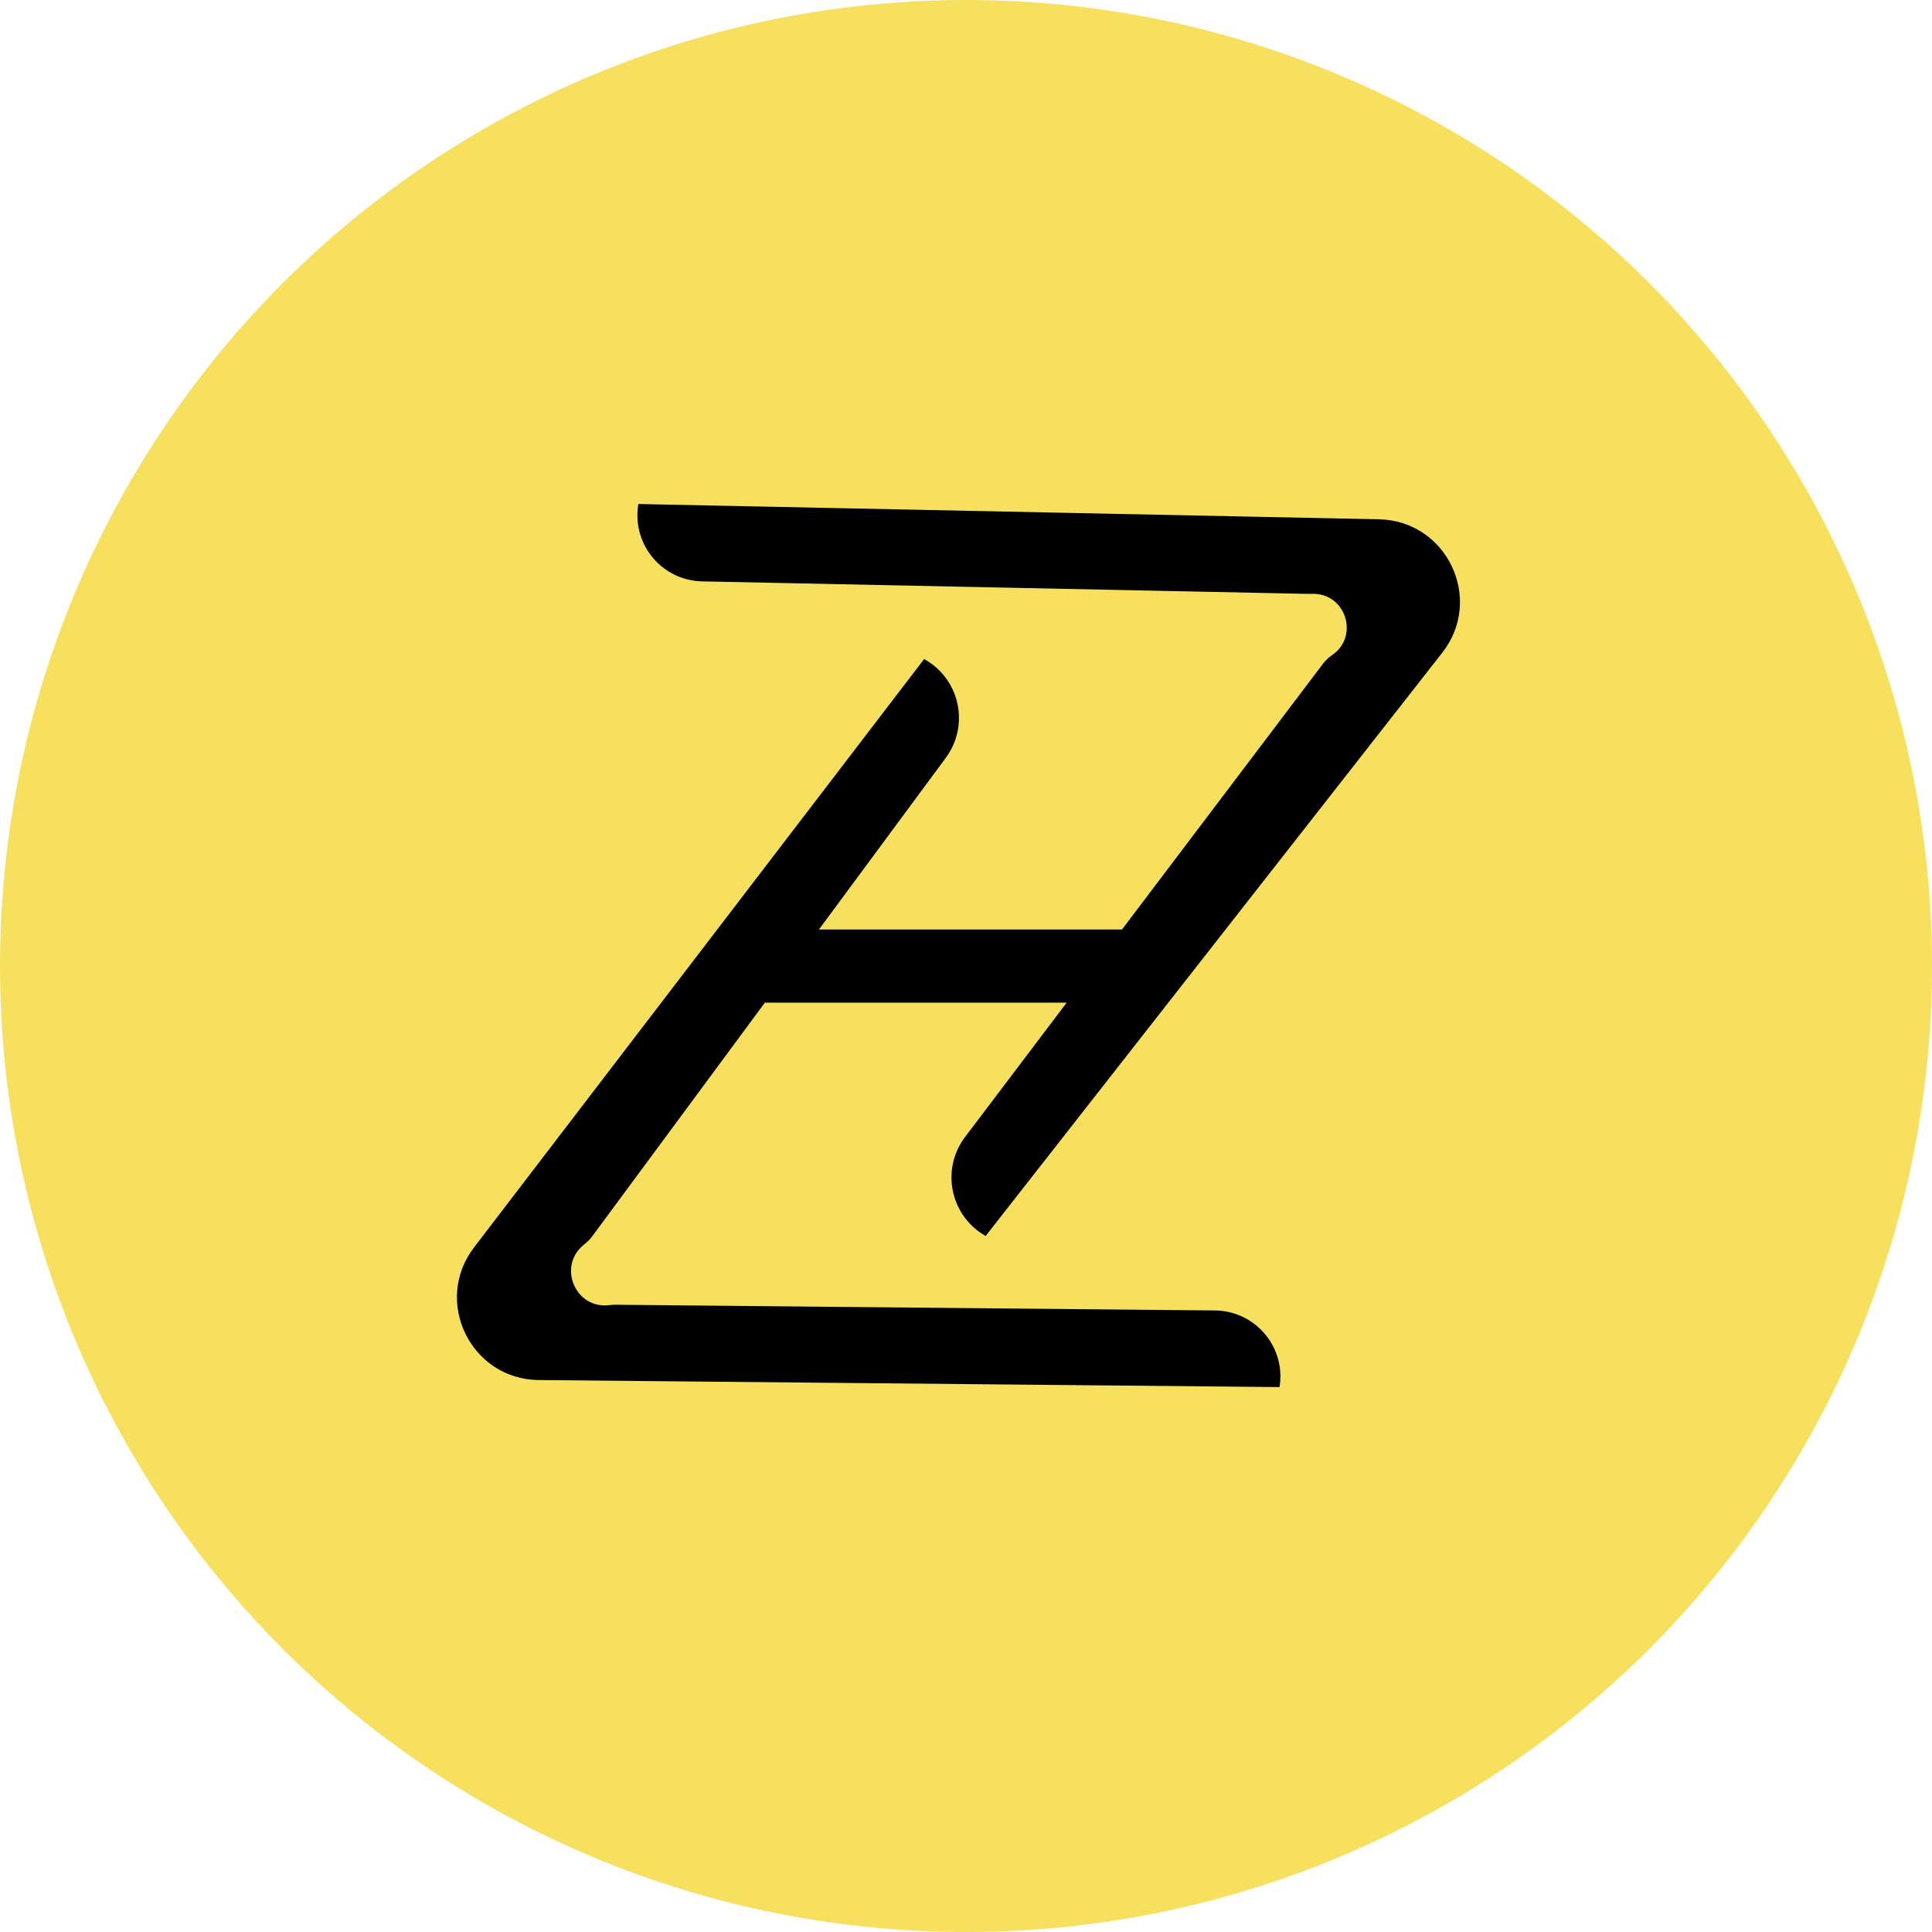
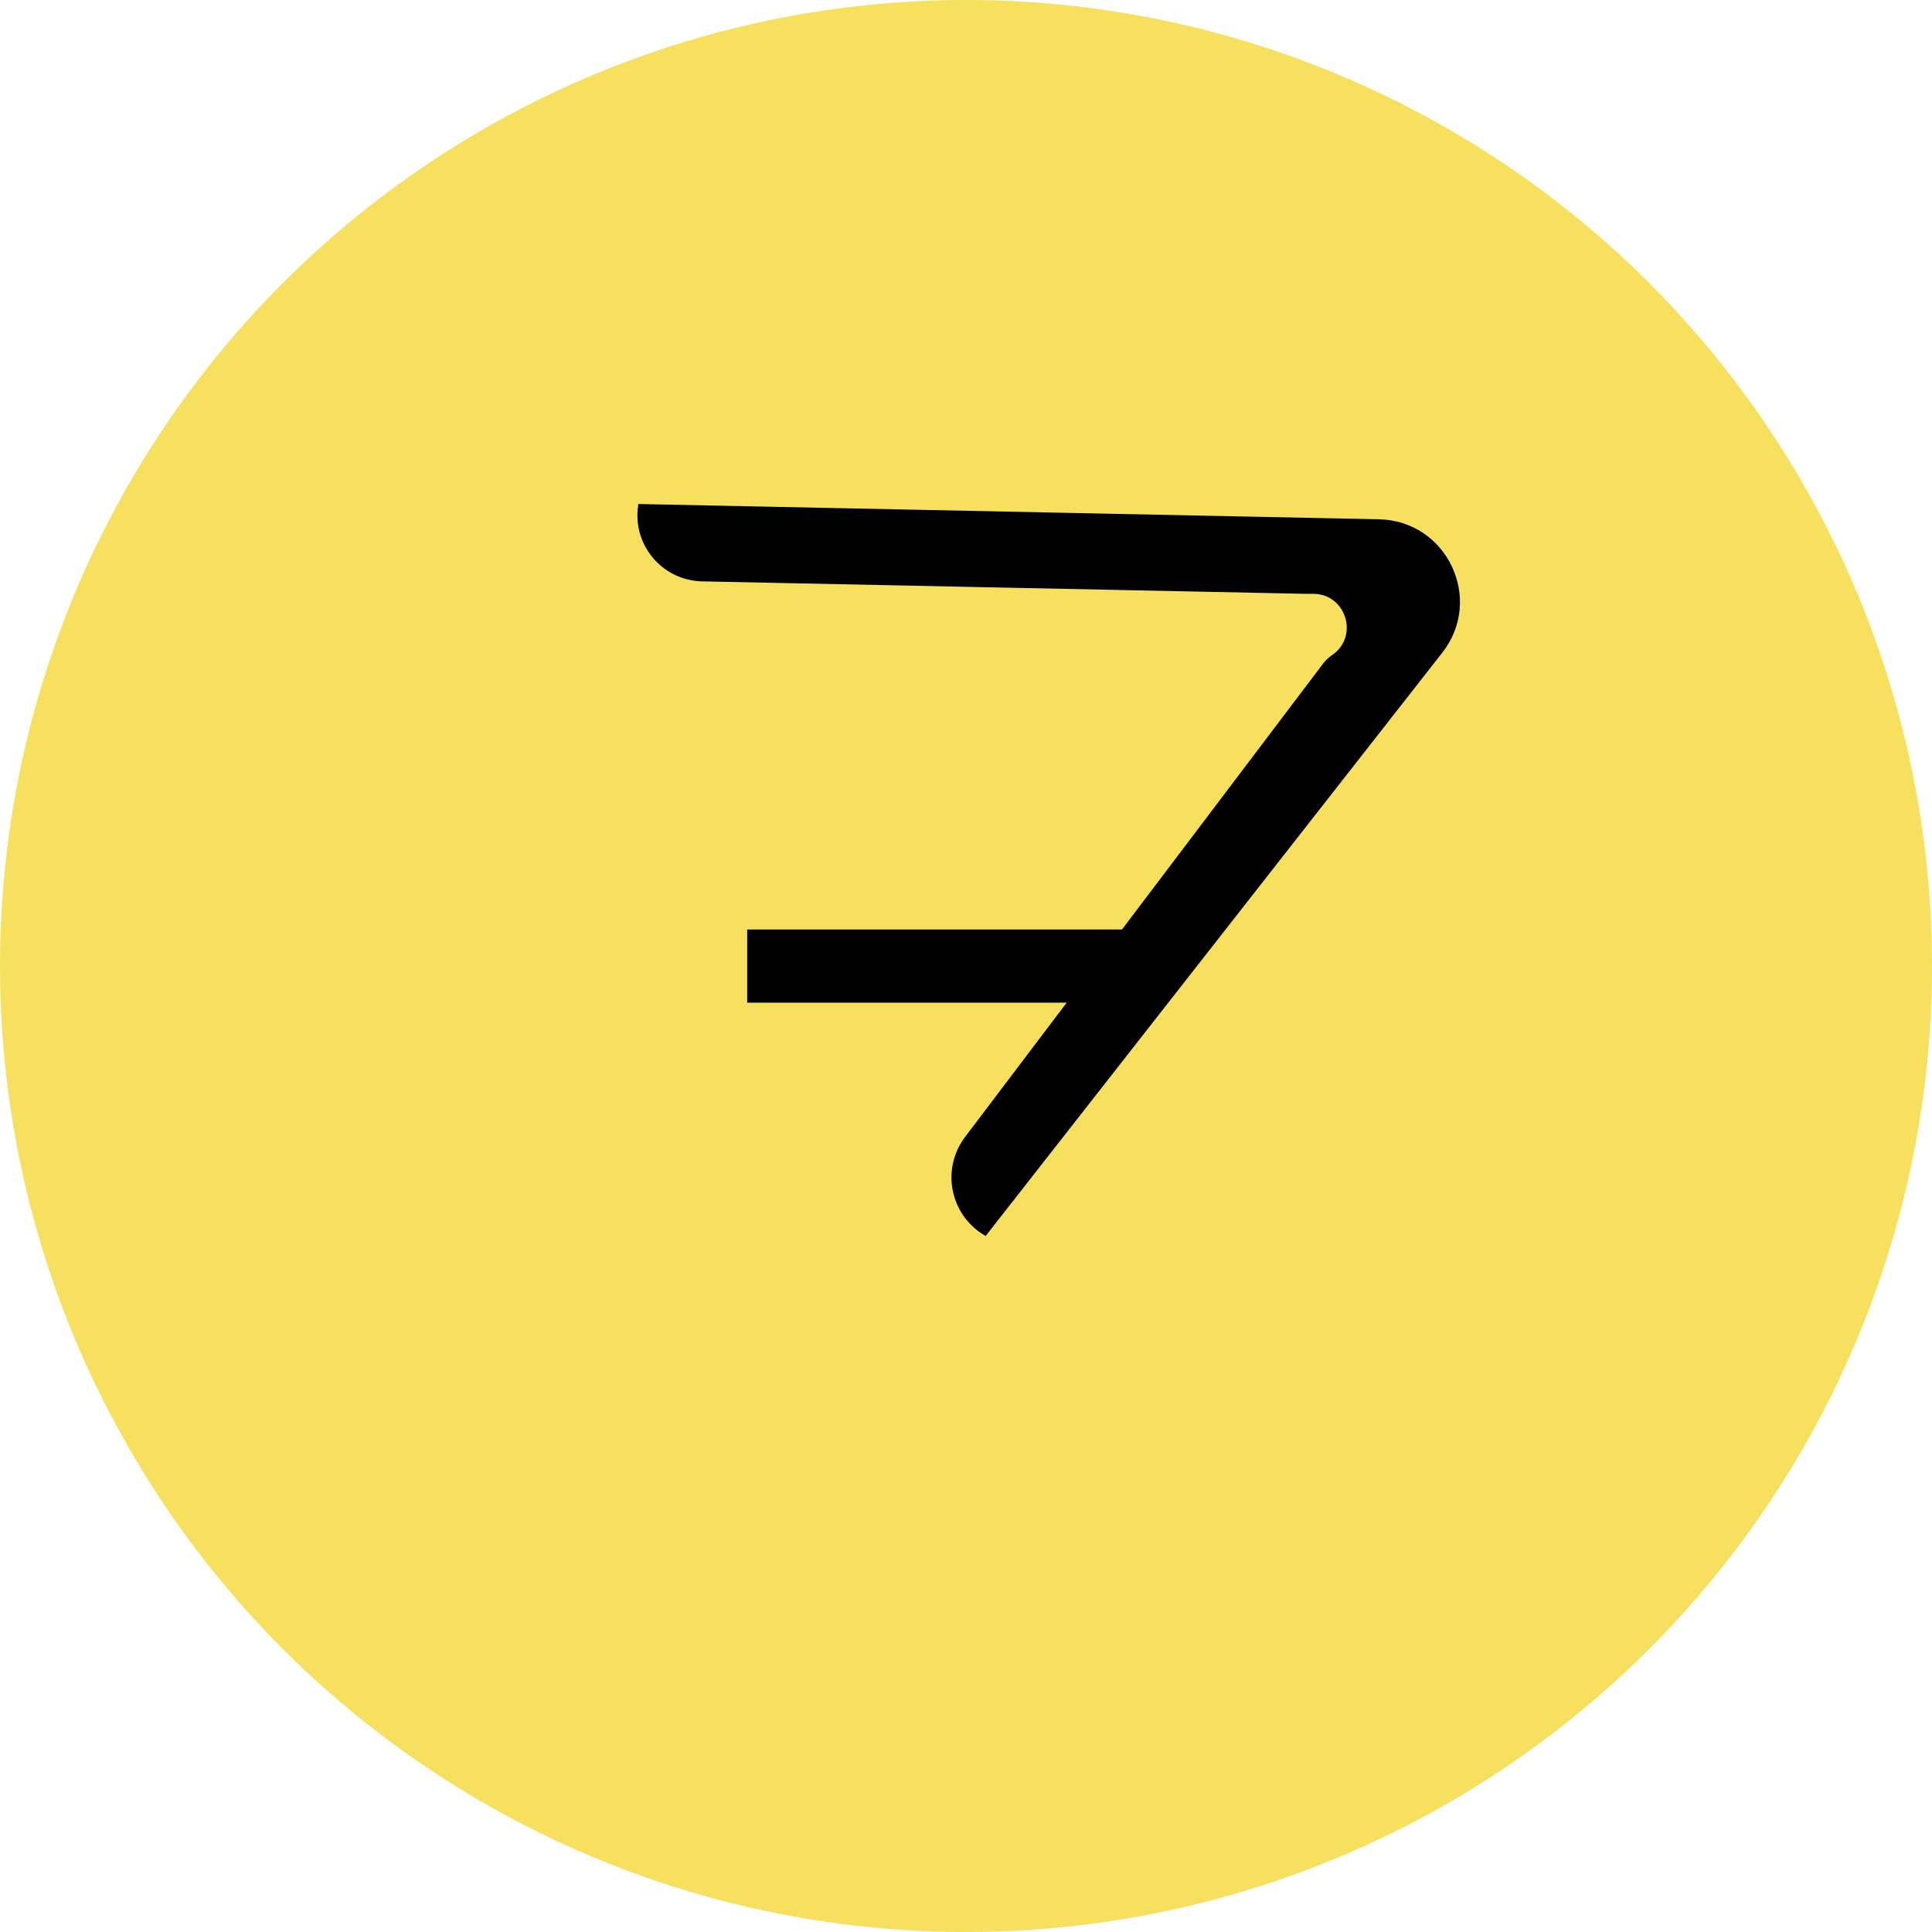
<svg xmlns="http://www.w3.org/2000/svg" width="48" height="48" viewBox="0 0 48 48" fill="none">
  <circle cx="24" cy="24" r="24" fill="#F6E05E" />
  <path d="M34.26 12.952L15.903 12.573C15.765 13.52 16.488 14.374 17.445 14.394L32.41 14.703L32.624 14.703C33.495 14.703 33.841 15.83 33.121 16.319C33.041 16.373 32.97 16.441 32.912 16.517L24.017 28.278C23.436 29.046 23.65 30.147 24.476 30.642L35.794 16.184C36.81 14.887 35.908 12.986 34.26 12.952Z" fill="black" stroke="black" stroke-width="0.1" />
-   <path d="M13.387 34.237L31.747 34.411C31.875 33.463 31.142 32.617 30.185 32.608L15.281 32.466C15.239 32.466 15.197 32.468 15.154 32.474C14.264 32.593 13.772 31.473 14.461 30.897L14.524 30.845C14.58 30.798 14.63 30.744 14.674 30.685L23.458 18.798C24.03 18.024 23.804 16.924 22.973 16.439L11.817 31.022C10.816 32.331 11.739 34.221 13.387 34.237Z" fill="black" stroke="black" stroke-width="0.1" />
  <rect x="18.564" y="23.093" width="10.185" height="1.818" fill="black" />
</svg>